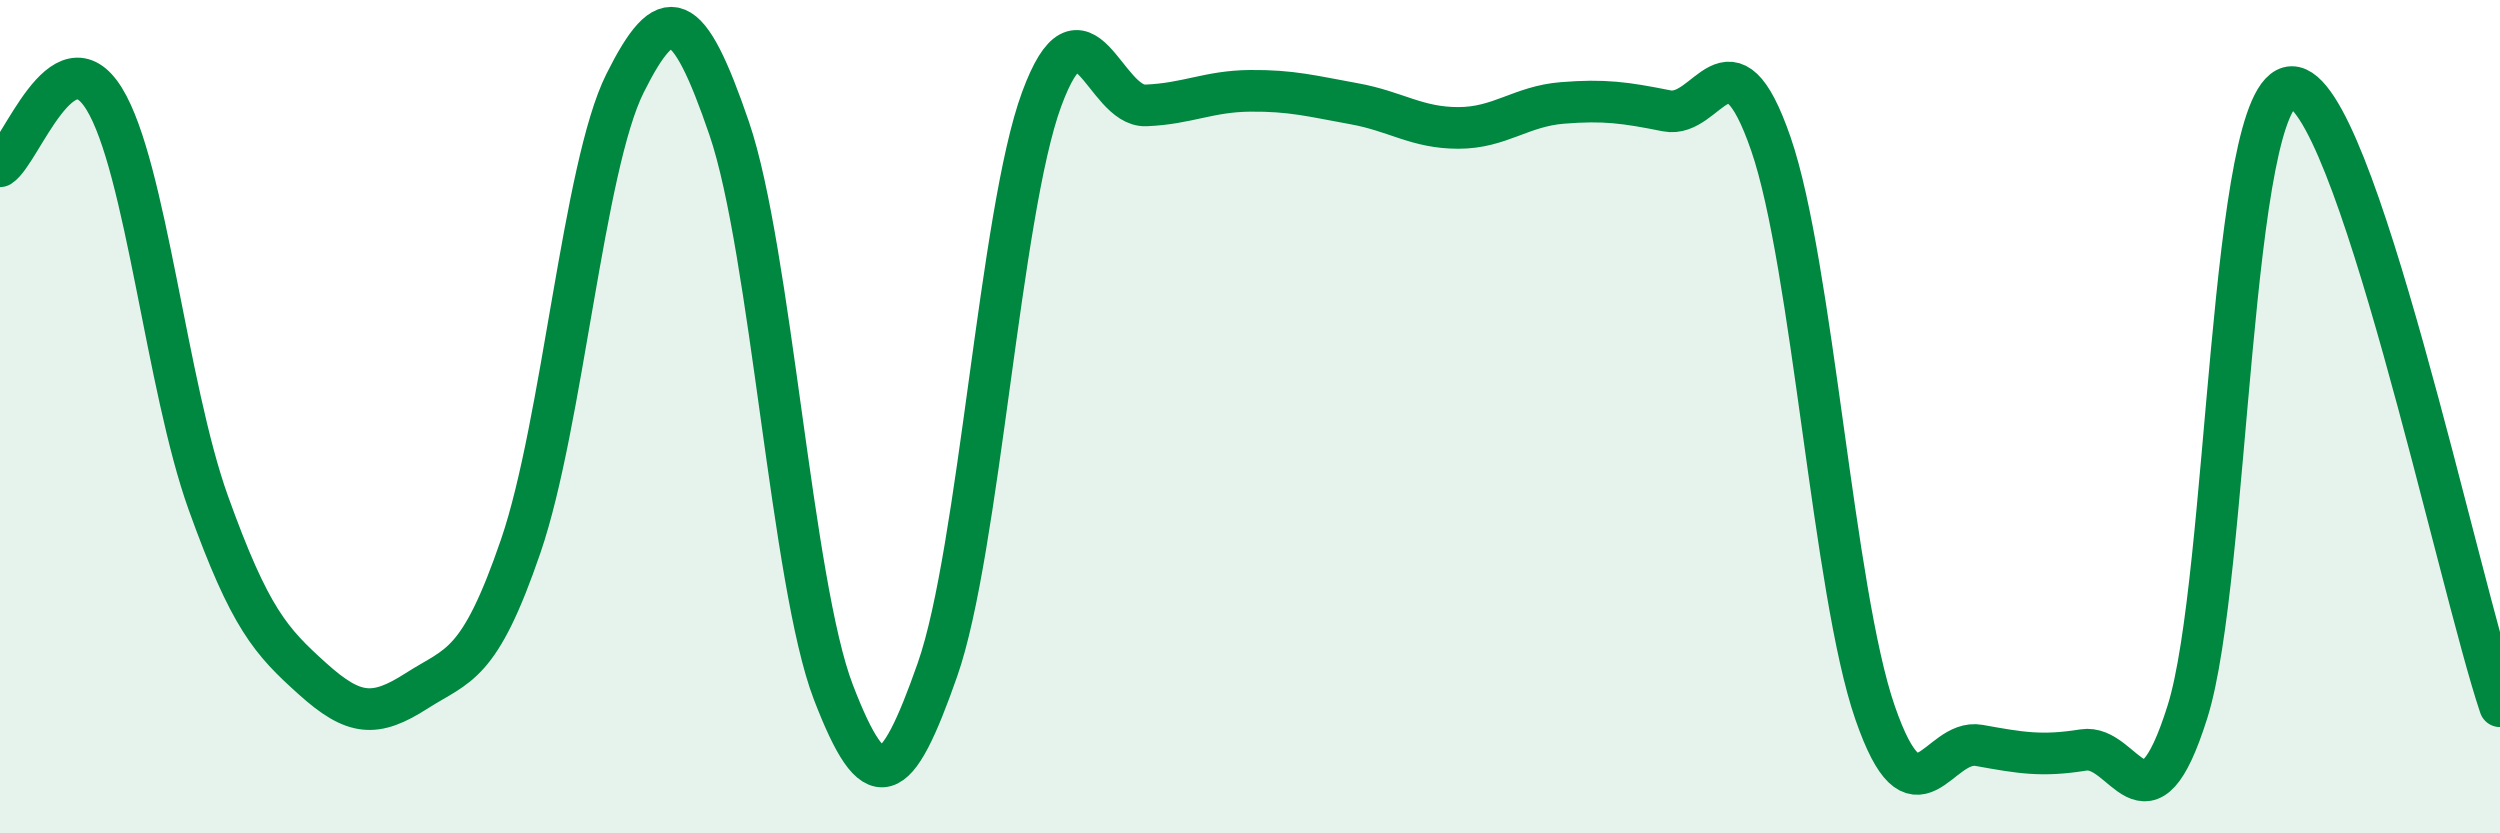
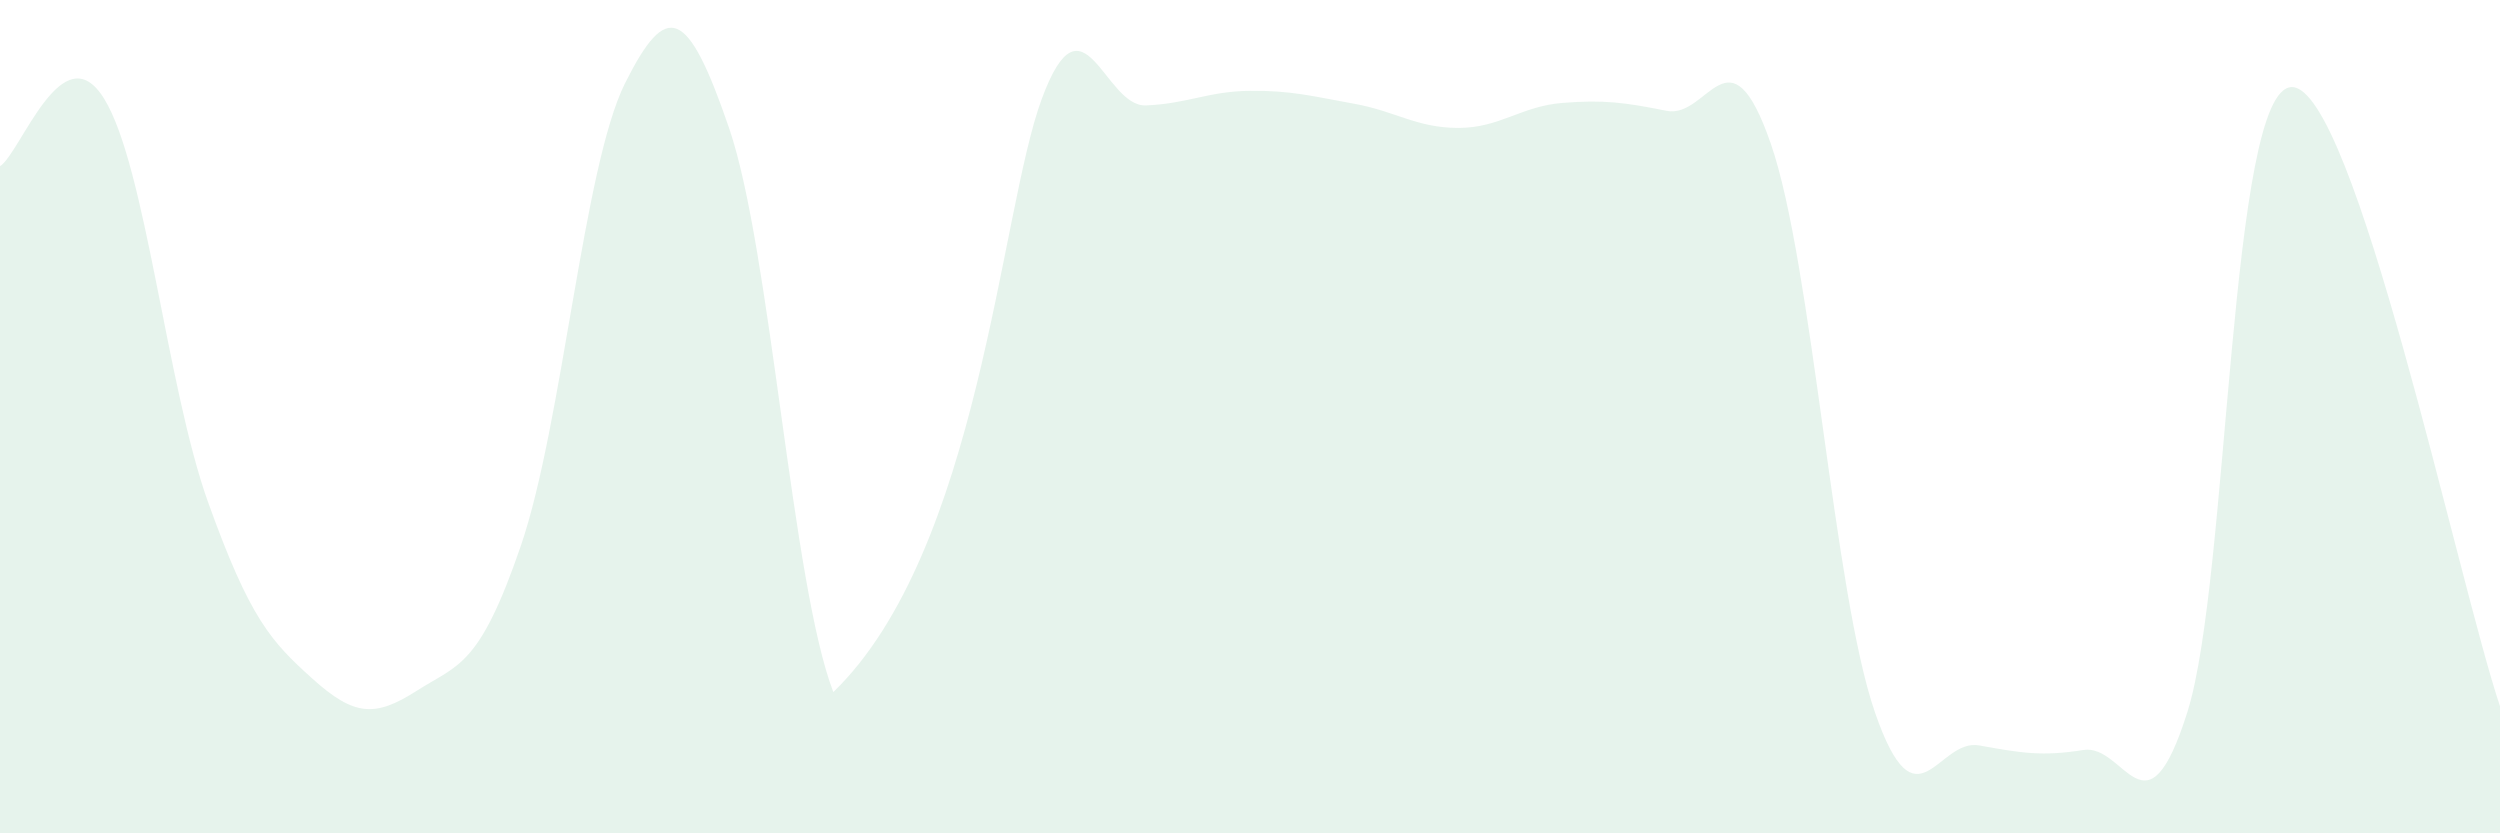
<svg xmlns="http://www.w3.org/2000/svg" width="60" height="20" viewBox="0 0 60 20">
-   <path d="M 0,3.99 C 0.5,3.67 1.5,0.75 2.5,2.37 C 3.5,3.99 4,9.29 5,12.07 C 6,14.85 6.5,15.39 7.5,16.29 C 8.5,17.19 9,17.22 10,16.58 C 11,15.94 11.5,16.02 12.5,13.1 C 13.5,10.18 14,4 15,2 C 16,0 16.5,0.16 17.5,3.08 C 18.5,6 19,14.01 20,16.61 C 21,19.21 21.5,18.92 22.5,16.07 C 23.5,13.22 24,5.09 25,2.38 C 26,-0.33 26.5,2.57 27.5,2.53 C 28.5,2.49 29,2.19 30,2.18 C 31,2.17 31.5,2.31 32.5,2.49 C 33.5,2.67 34,3.07 35,3.07 C 36,3.07 36.5,2.55 37.5,2.47 C 38.5,2.39 39,2.46 40,2.66 C 41,2.86 41.5,0.56 42.5,3.45 C 43.5,6.34 44,14.21 45,17.1 C 46,19.99 46.5,17.71 47.5,17.89 C 48.5,18.07 49,18.16 50,18 C 51,17.84 51.5,20.26 52.5,17.08 C 53.5,13.9 53.5,2.12 55,2.09 C 56.5,2.06 59,13.98 60,16.95L60 20L0 20Z" fill="#008740" opacity="0.1" stroke-linecap="round" stroke-linejoin="round" />
-   <path d="M 0,3.99 C 0.5,3.67 1.5,0.75 2.5,2.37 C 3.5,3.99 4,9.29 5,12.07 C 6,14.85 6.5,15.39 7.5,16.29 C 8.5,17.19 9,17.22 10,16.58 C 11,15.94 11.5,16.02 12.5,13.1 C 13.5,10.18 14,4 15,2 C 16,0 16.5,0.16 17.5,3.08 C 18.5,6 19,14.01 20,16.61 C 21,19.21 21.5,18.92 22.5,16.07 C 23.5,13.22 24,5.09 25,2.38 C 26,-0.33 26.5,2.57 27.5,2.53 C 28.5,2.49 29,2.19 30,2.18 C 31,2.17 31.5,2.31 32.5,2.49 C 33.5,2.67 34,3.07 35,3.07 C 36,3.07 36.5,2.55 37.5,2.47 C 38.5,2.39 39,2.46 40,2.66 C 41,2.86 41.5,0.56 42.5,3.45 C 43.5,6.34 44,14.21 45,17.1 C 46,19.99 46.5,17.71 47.5,17.89 C 48.5,18.07 49,18.16 50,18 C 51,17.84 51.5,20.26 52.5,17.08 C 53.5,13.9 53.5,2.12 55,2.09 C 56.5,2.06 59,13.98 60,16.95" stroke="#008740" stroke-width="1" fill="none" stroke-linecap="round" stroke-linejoin="round" />
+   <path d="M 0,3.99 C 0.5,3.67 1.5,0.75 2.5,2.37 C 3.5,3.99 4,9.29 5,12.07 C 6,14.85 6.5,15.39 7.5,16.29 C 8.5,17.19 9,17.22 10,16.58 C 11,15.94 11.5,16.02 12.5,13.1 C 13.5,10.18 14,4 15,2 C 16,0 16.5,0.16 17.5,3.08 C 18.5,6 19,14.01 20,16.61 C 23.5,13.22 24,5.09 25,2.38 C 26,-0.33 26.5,2.57 27.5,2.53 C 28.5,2.49 29,2.19 30,2.18 C 31,2.17 31.5,2.31 32.5,2.49 C 33.5,2.67 34,3.07 35,3.07 C 36,3.07 36.5,2.55 37.5,2.47 C 38.5,2.39 39,2.46 40,2.66 C 41,2.86 41.5,0.56 42.5,3.45 C 43.5,6.34 44,14.21 45,17.1 C 46,19.99 46.5,17.71 47.5,17.89 C 48.5,18.07 49,18.16 50,18 C 51,17.84 51.5,20.26 52.5,17.08 C 53.5,13.9 53.5,2.12 55,2.09 C 56.5,2.06 59,13.98 60,16.95L60 20L0 20Z" fill="#008740" opacity="0.1" stroke-linecap="round" stroke-linejoin="round" />
</svg>